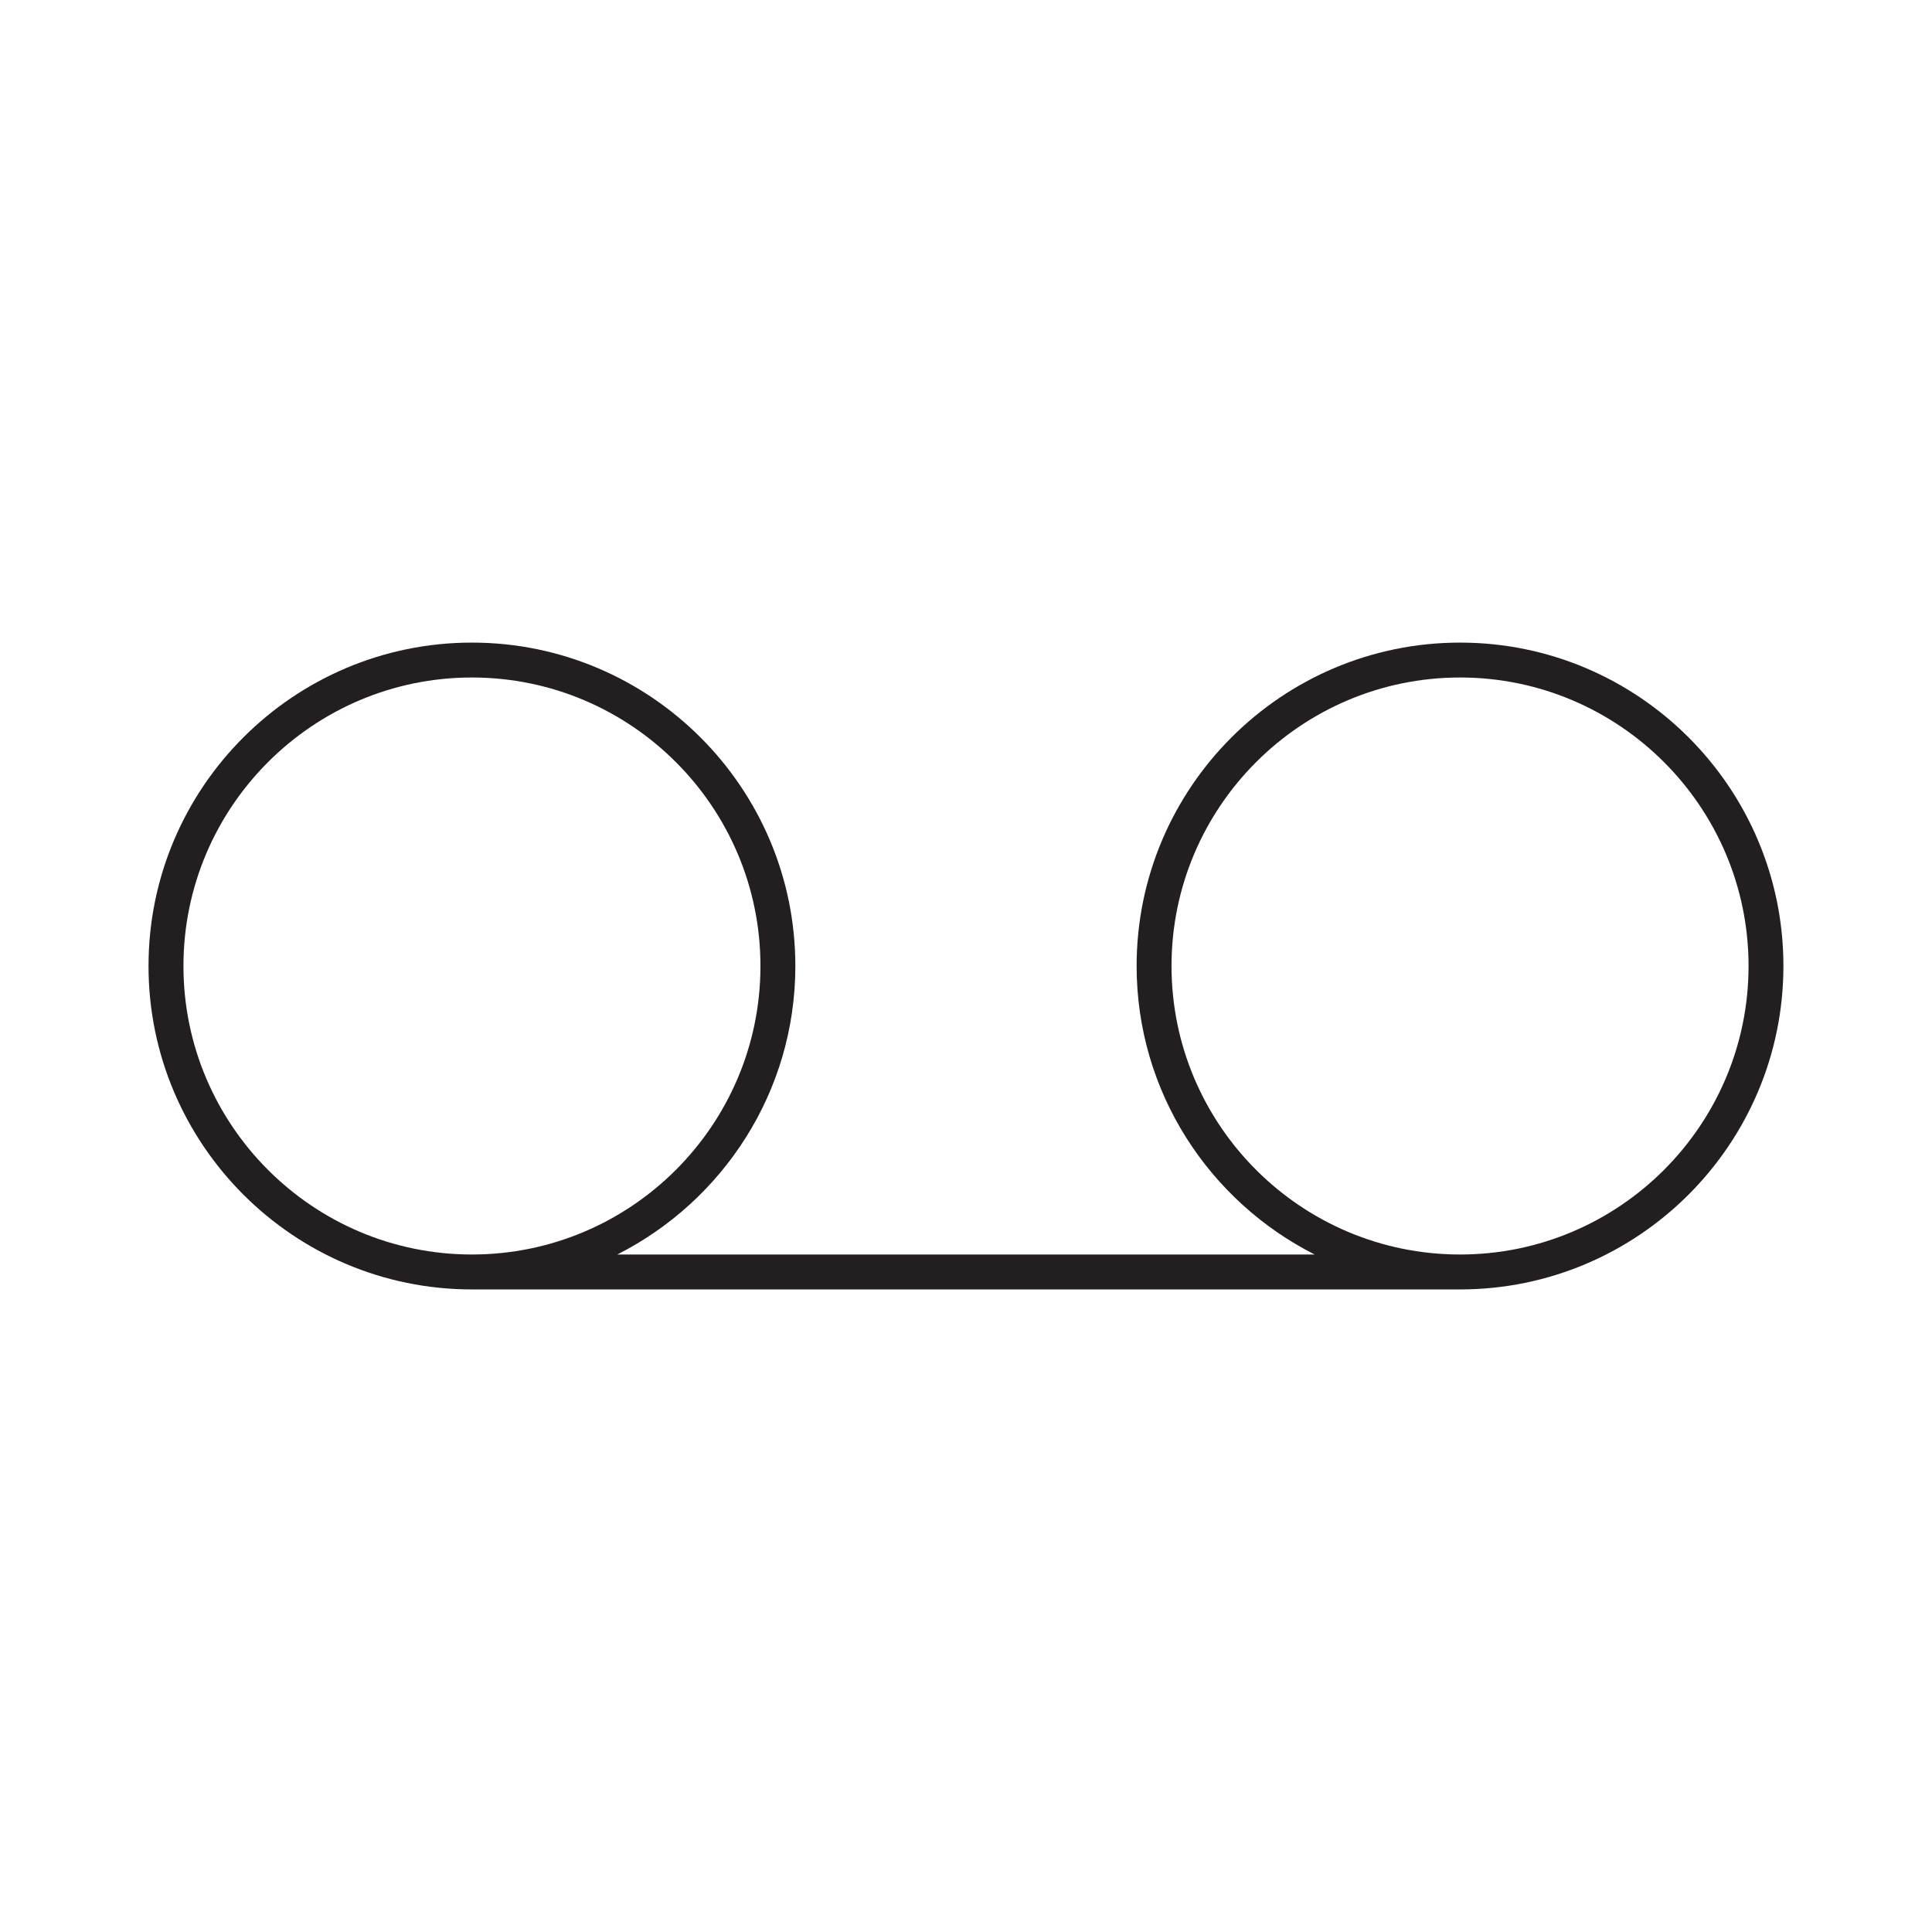
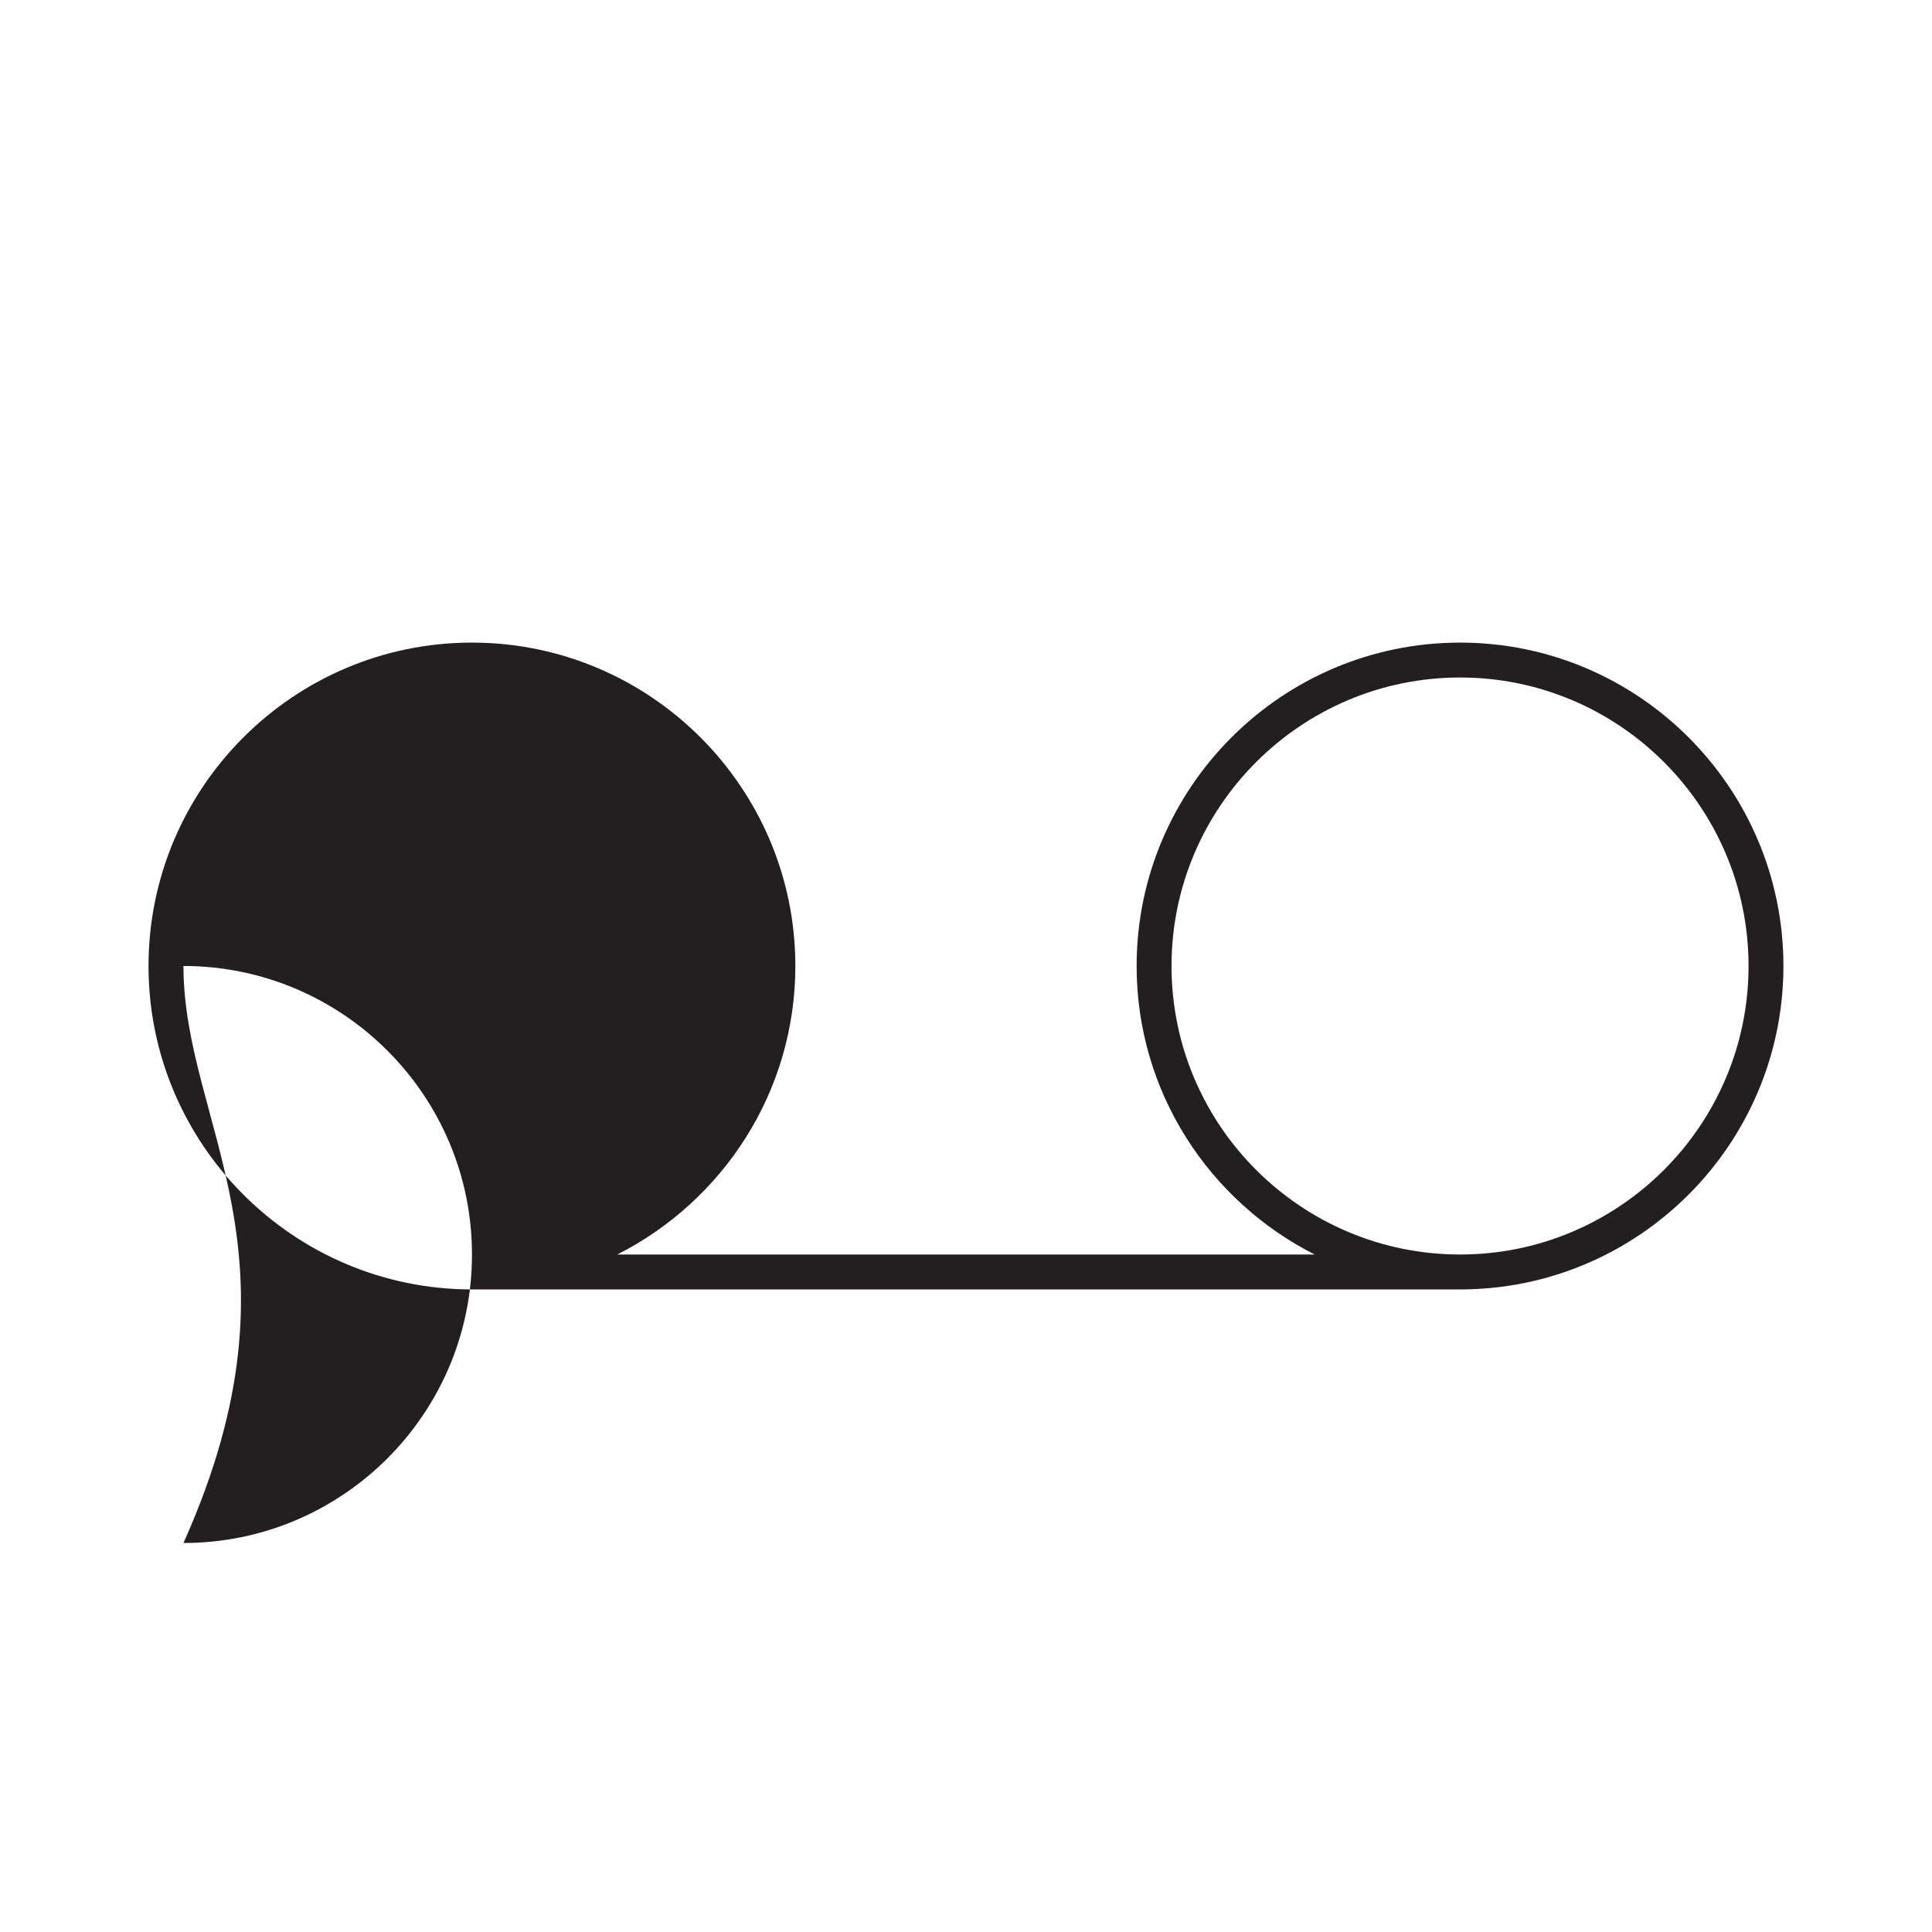
<svg xmlns="http://www.w3.org/2000/svg" version="1.1" id="Layer_1" x="0px" y="0px" width="64px" height="64px" viewBox="0 0 64 64" enable-background="new 0 0 64 64" xml:space="preserve">
-   <path fill="#231F20" d="M48.367,21.287c-5.908,0-10.715,4.806-10.715,10.713c0,4.175,2.405,7.789,5.898,9.557H20.449  c3.492-1.768,5.898-5.382,5.898-9.557c0-5.907-4.807-10.713-10.714-10.713S4.92,26.093,4.92,32s4.805,10.714,10.712,10.714h32.734  c5.907,0,10.712-4.807,10.712-10.714S54.274,21.287,48.367,21.287z M6.077,32c0-5.269,4.287-9.557,9.556-9.557  c5.271,0,9.558,4.288,9.558,9.557c0,5.27-4.288,9.557-9.558,9.557C10.364,41.557,6.077,37.27,6.077,32z M48.367,41.557  c-5.271,0-9.559-4.287-9.559-9.557c0-5.269,4.288-9.557,9.559-9.557c5.27,0,9.556,4.288,9.556,9.557  C57.923,37.27,53.637,41.557,48.367,41.557z" />
+   <path fill="#231F20" d="M48.367,21.287c-5.908,0-10.715,4.806-10.715,10.713c0,4.175,2.405,7.789,5.898,9.557H20.449  c3.492-1.768,5.898-5.382,5.898-9.557c0-5.907-4.807-10.713-10.714-10.713S4.92,26.093,4.92,32s4.805,10.714,10.712,10.714h32.734  c5.907,0,10.712-4.807,10.712-10.714S54.274,21.287,48.367,21.287z M6.077,32c5.271,0,9.558,4.288,9.558,9.557c0,5.27-4.288,9.557-9.558,9.557C10.364,41.557,6.077,37.27,6.077,32z M48.367,41.557  c-5.271,0-9.559-4.287-9.559-9.557c0-5.269,4.288-9.557,9.559-9.557c5.27,0,9.556,4.288,9.556,9.557  C57.923,37.27,53.637,41.557,48.367,41.557z" />
</svg>